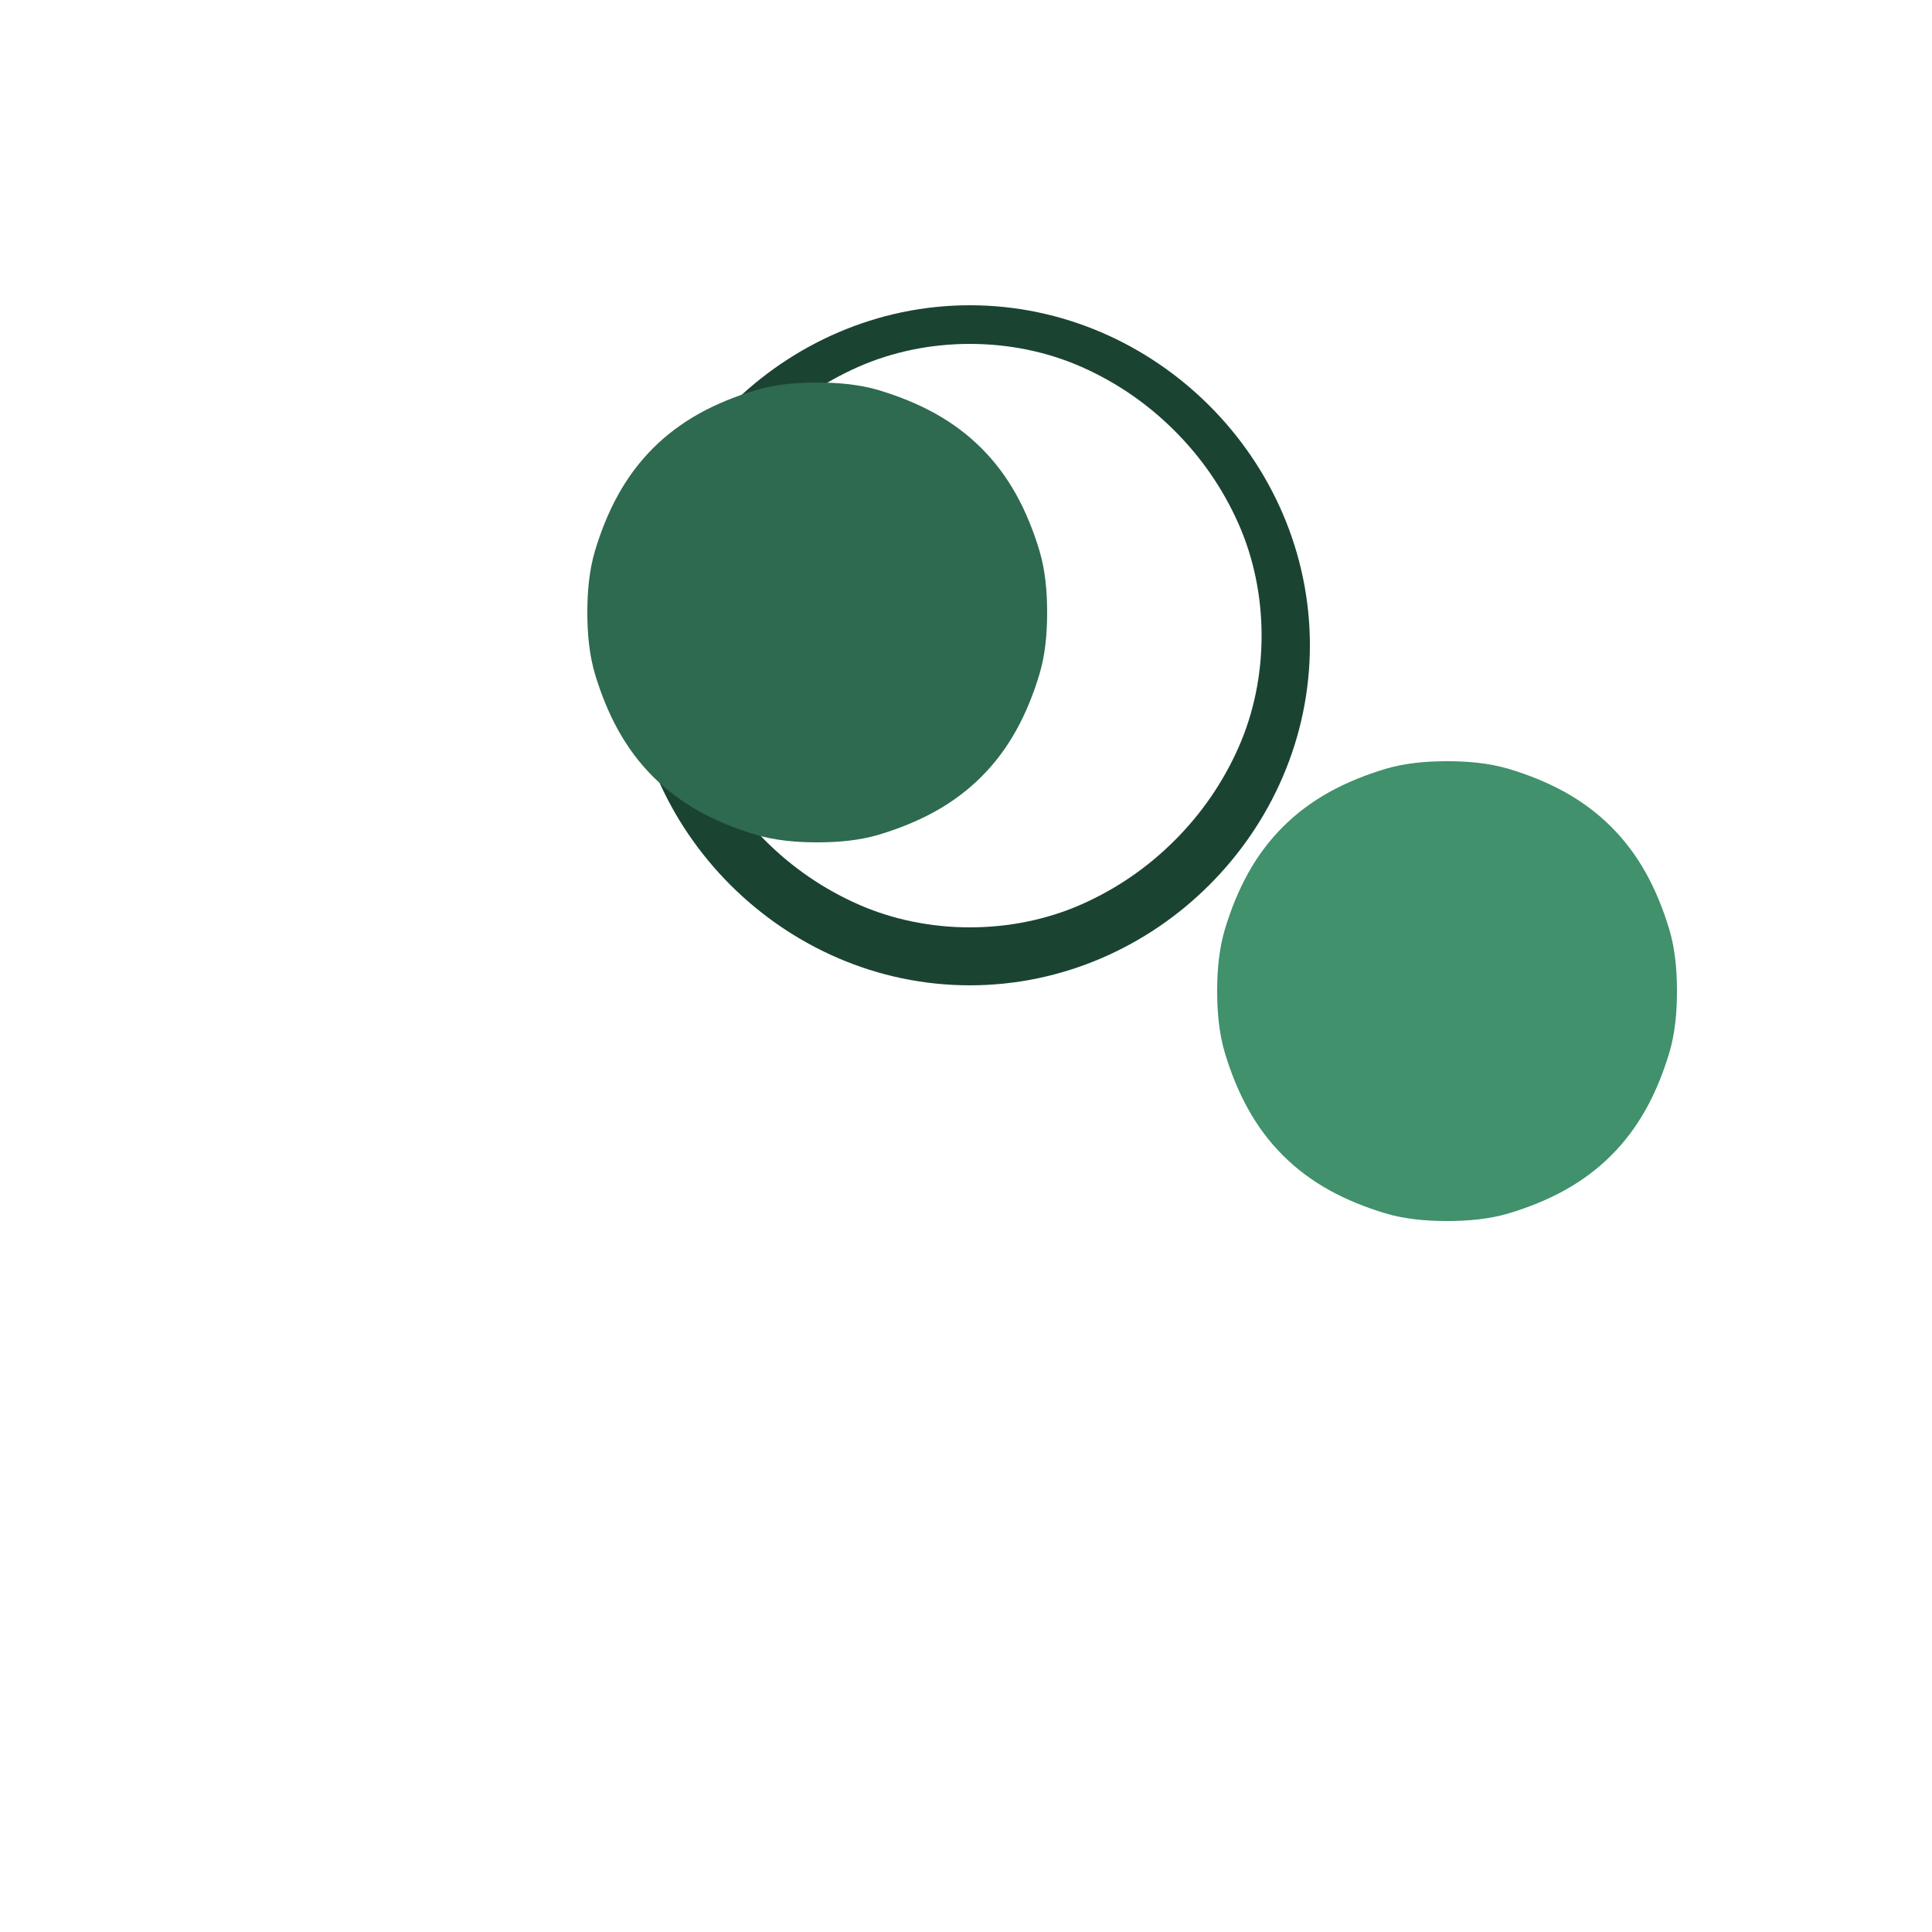
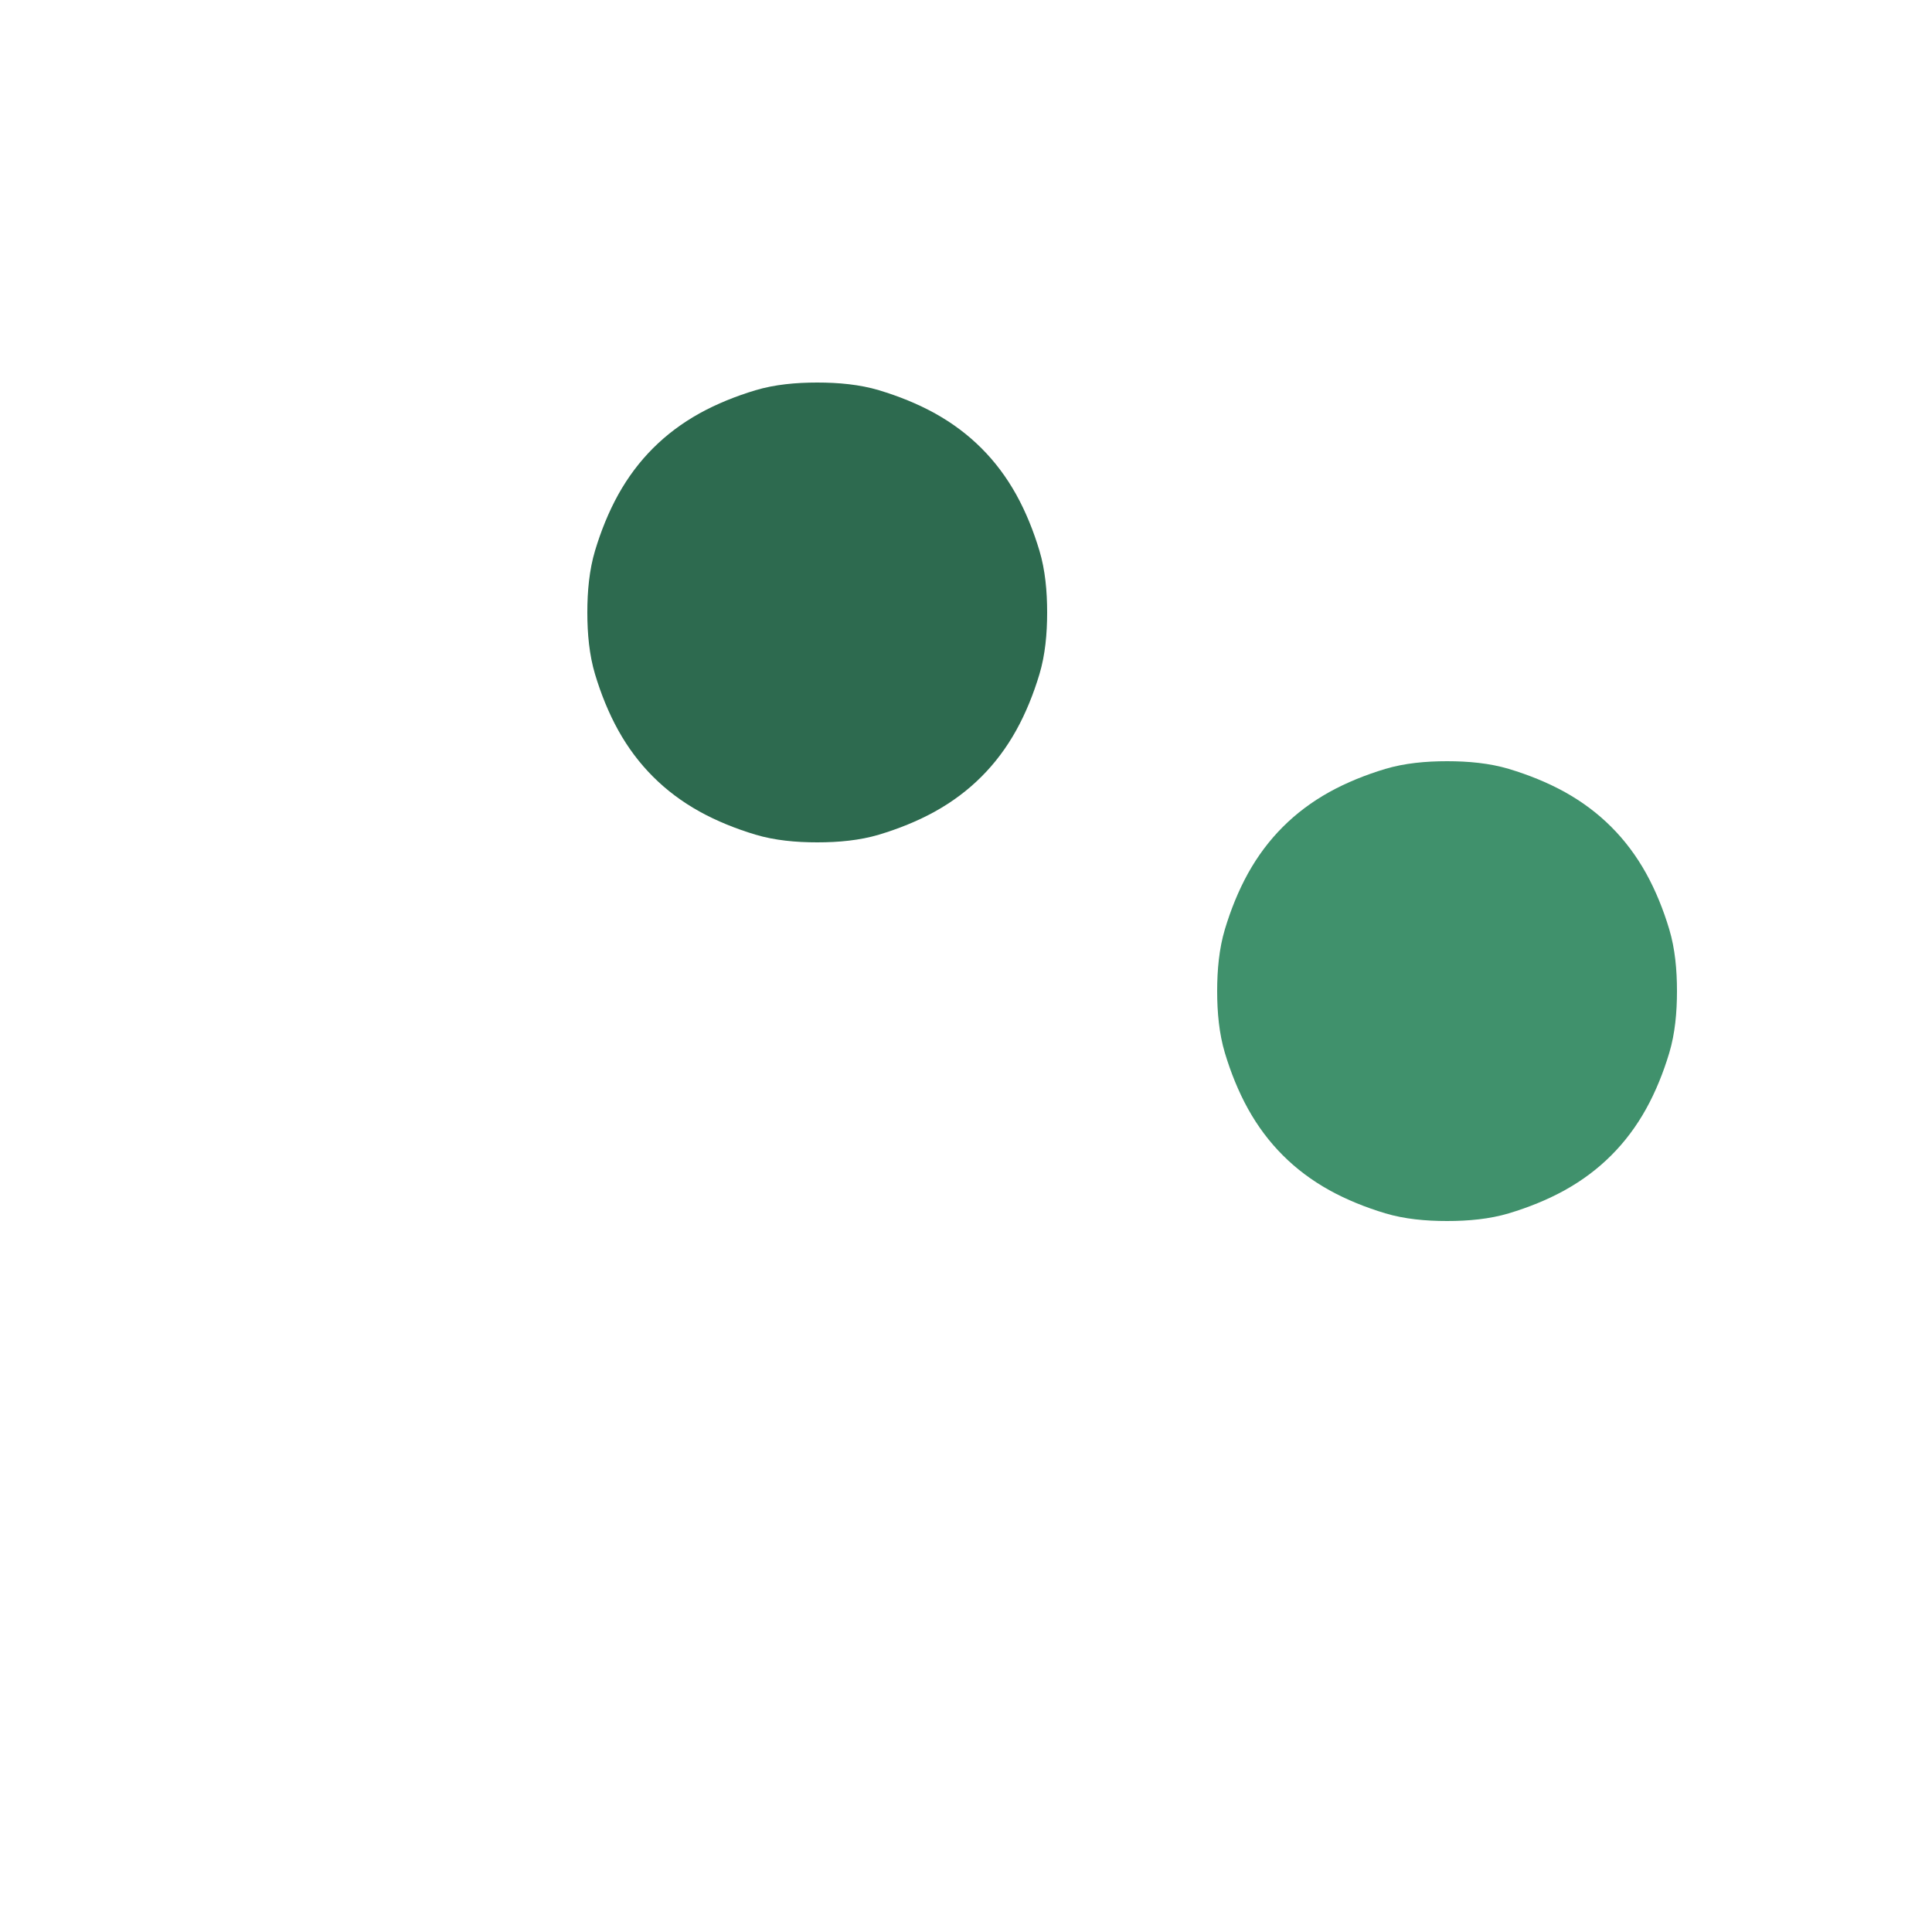
<svg xmlns="http://www.w3.org/2000/svg" viewBox="0 0 100 100">
-   <path fill="#1B4332" d="M50.2 15.8c-2.4 0-4.7.5-6.8 1.4-2.1.9-4 2.2-5.6 3.8-1.6 1.6-2.9 3.5-3.8 5.6-.9 2.1-1.4 4.4-1.4 6.8 0 2.4.5 4.7 1.4 6.8.9 2.1 2.2 4 3.8 5.6 1.6 1.6 3.5 2.9 5.6 3.8 2.1.9 4.4 1.4 6.8 1.4 2.4 0 4.7-.5 6.8-1.4 2.1-.9 4-2.2 5.6-3.8 1.6-1.6 2.9-3.5 3.8-5.6.9-2.1 1.4-4.4 1.4-6.8 0-2.4-.5-4.7-1.4-6.8-.9-2.1-2.2-4-3.8-5.6-1.6-1.6-3.5-2.9-5.6-3.8-2.1-.9-4.4-1.4-6.8-1.4zm0 2c2 0 4 .4 5.8 1.2 1.8.8 3.4 1.9 4.8 3.3 1.4 1.4 2.5 3 3.3 4.8.8 1.8 1.2 3.8 1.2 5.8s-.4 4-1.2 5.8c-.8 1.8-1.9 3.4-3.3 4.8-1.4 1.4-3 2.5-4.8 3.3-1.8.8-3.8 1.2-5.8 1.2s-4-.4-5.8-1.2c-1.8-.8-3.4-1.9-4.8-3.3-1.4-1.4-2.5-3-3.3-4.8-.8-1.8-1.2-3.8-1.2-5.8s.4-4 1.2-5.8c.8-1.8 1.9-3.4 3.3-4.8 1.4-1.4 3-2.5 4.8-3.3 1.8-.8 3.8-1.2 5.8-1.2z" />
-   <path fill="#2D6A4F" d="M33.8 40.2c-.7-.7-1.3-1.5-1.8-2.4-.5-.9-.9-1.9-1.2-2.9-.3-1-.4-2.1-.4-3.2 0-1.1.1-2.2.4-3.2.3-1 .7-2 1.2-2.9.5-.9 1.1-1.7 1.8-2.4.7-.7 1.5-1.3 2.4-1.8.9-.5 1.9-.9 2.9-1.2 1-.3 2.1-.4 3.2-.4 1.1 0 2.2.1 3.2.4 1 .3 2 .7 2.9 1.2.9.5 1.7 1.1 2.4 1.8.7.7 1.3 1.5 1.8 2.4.5.9.9 1.9 1.2 2.9.3 1 .4 2.1.4 3.2 0 1.1-.1 2.2-.4 3.2-.3 1-.7 2-1.2 2.9-.5.9-1.1 1.7-1.8 2.4-.7.7-1.5 1.3-2.4 1.8-.9.5-1.9.9-2.9 1.2-1 .3-2.1.4-3.2.4-1.1 0-2.2-.1-3.2-.4-1-.3-2-.7-2.9-1.2-.9-.5-1.7-1.1-2.4-1.8z" />
+   <path fill="#2D6A4F" d="M33.8 40.2c-.7-.7-1.3-1.5-1.8-2.4-.5-.9-.9-1.9-1.2-2.9-.3-1-.4-2.1-.4-3.2 0-1.1.1-2.2.4-3.2.3-1 .7-2 1.2-2.9.5-.9 1.1-1.7 1.8-2.4.7-.7 1.5-1.3 2.4-1.8.9-.5 1.9-.9 2.9-1.2 1-.3 2.1-.4 3.2-.4 1.1 0 2.2.1 3.2.4 1 .3 2 .7 2.9 1.2.9.5 1.7 1.1 2.4 1.8.7.7 1.3 1.5 1.8 2.4.5.9.9 1.9 1.2 2.9.3 1 .4 2.1.4 3.2 0 1.1-.1 2.2-.4 3.2-.3 1-.7 2-1.2 2.9-.5.9-1.1 1.7-1.8 2.4-.7.7-1.5 1.3-2.4 1.8-.9.5-1.9.9-2.9 1.2-1 .3-2.1.4-3.2.4-1.1 0-2.2-.1-3.2-.4-1-.3-2-.7-2.9-1.2-.9-.5-1.7-1.1-2.4-1.8" />
  <path fill="#40916C" d="M66.4 59.8c-.7-.7-1.3-1.5-1.8-2.4-.5-.9-.9-1.9-1.2-2.9-.3-1-.4-2.1-.4-3.2 0-1.1.1-2.2.4-3.2.3-1 .7-2 1.2-2.9.5-.9 1.1-1.7 1.8-2.4.7-.7 1.5-1.3 2.4-1.8.9-.5 1.9-.9 2.9-1.2 1-.3 2.1-.4 3.2-.4 1.1 0 2.2.1 3.2.4 1 .3 2 .7 2.9 1.2.9.5 1.7 1.1 2.4 1.8.7.7 1.3 1.5 1.8 2.4.5.9.9 1.9 1.2 2.9.3 1 .4 2.1.4 3.2 0 1.1-.1 2.2-.4 3.2-.3 1-.7 2-1.2 2.9-.5.9-1.1 1.7-1.8 2.4-.7.7-1.5 1.3-2.4 1.8-.9.5-1.9.9-2.9 1.2-1 .3-2.1.4-3.2.4-1.1 0-2.2-.1-3.2-.4-1-.3-2-.7-2.9-1.2-.9-.5-1.7-1.1-2.4-1.8z" />
</svg>